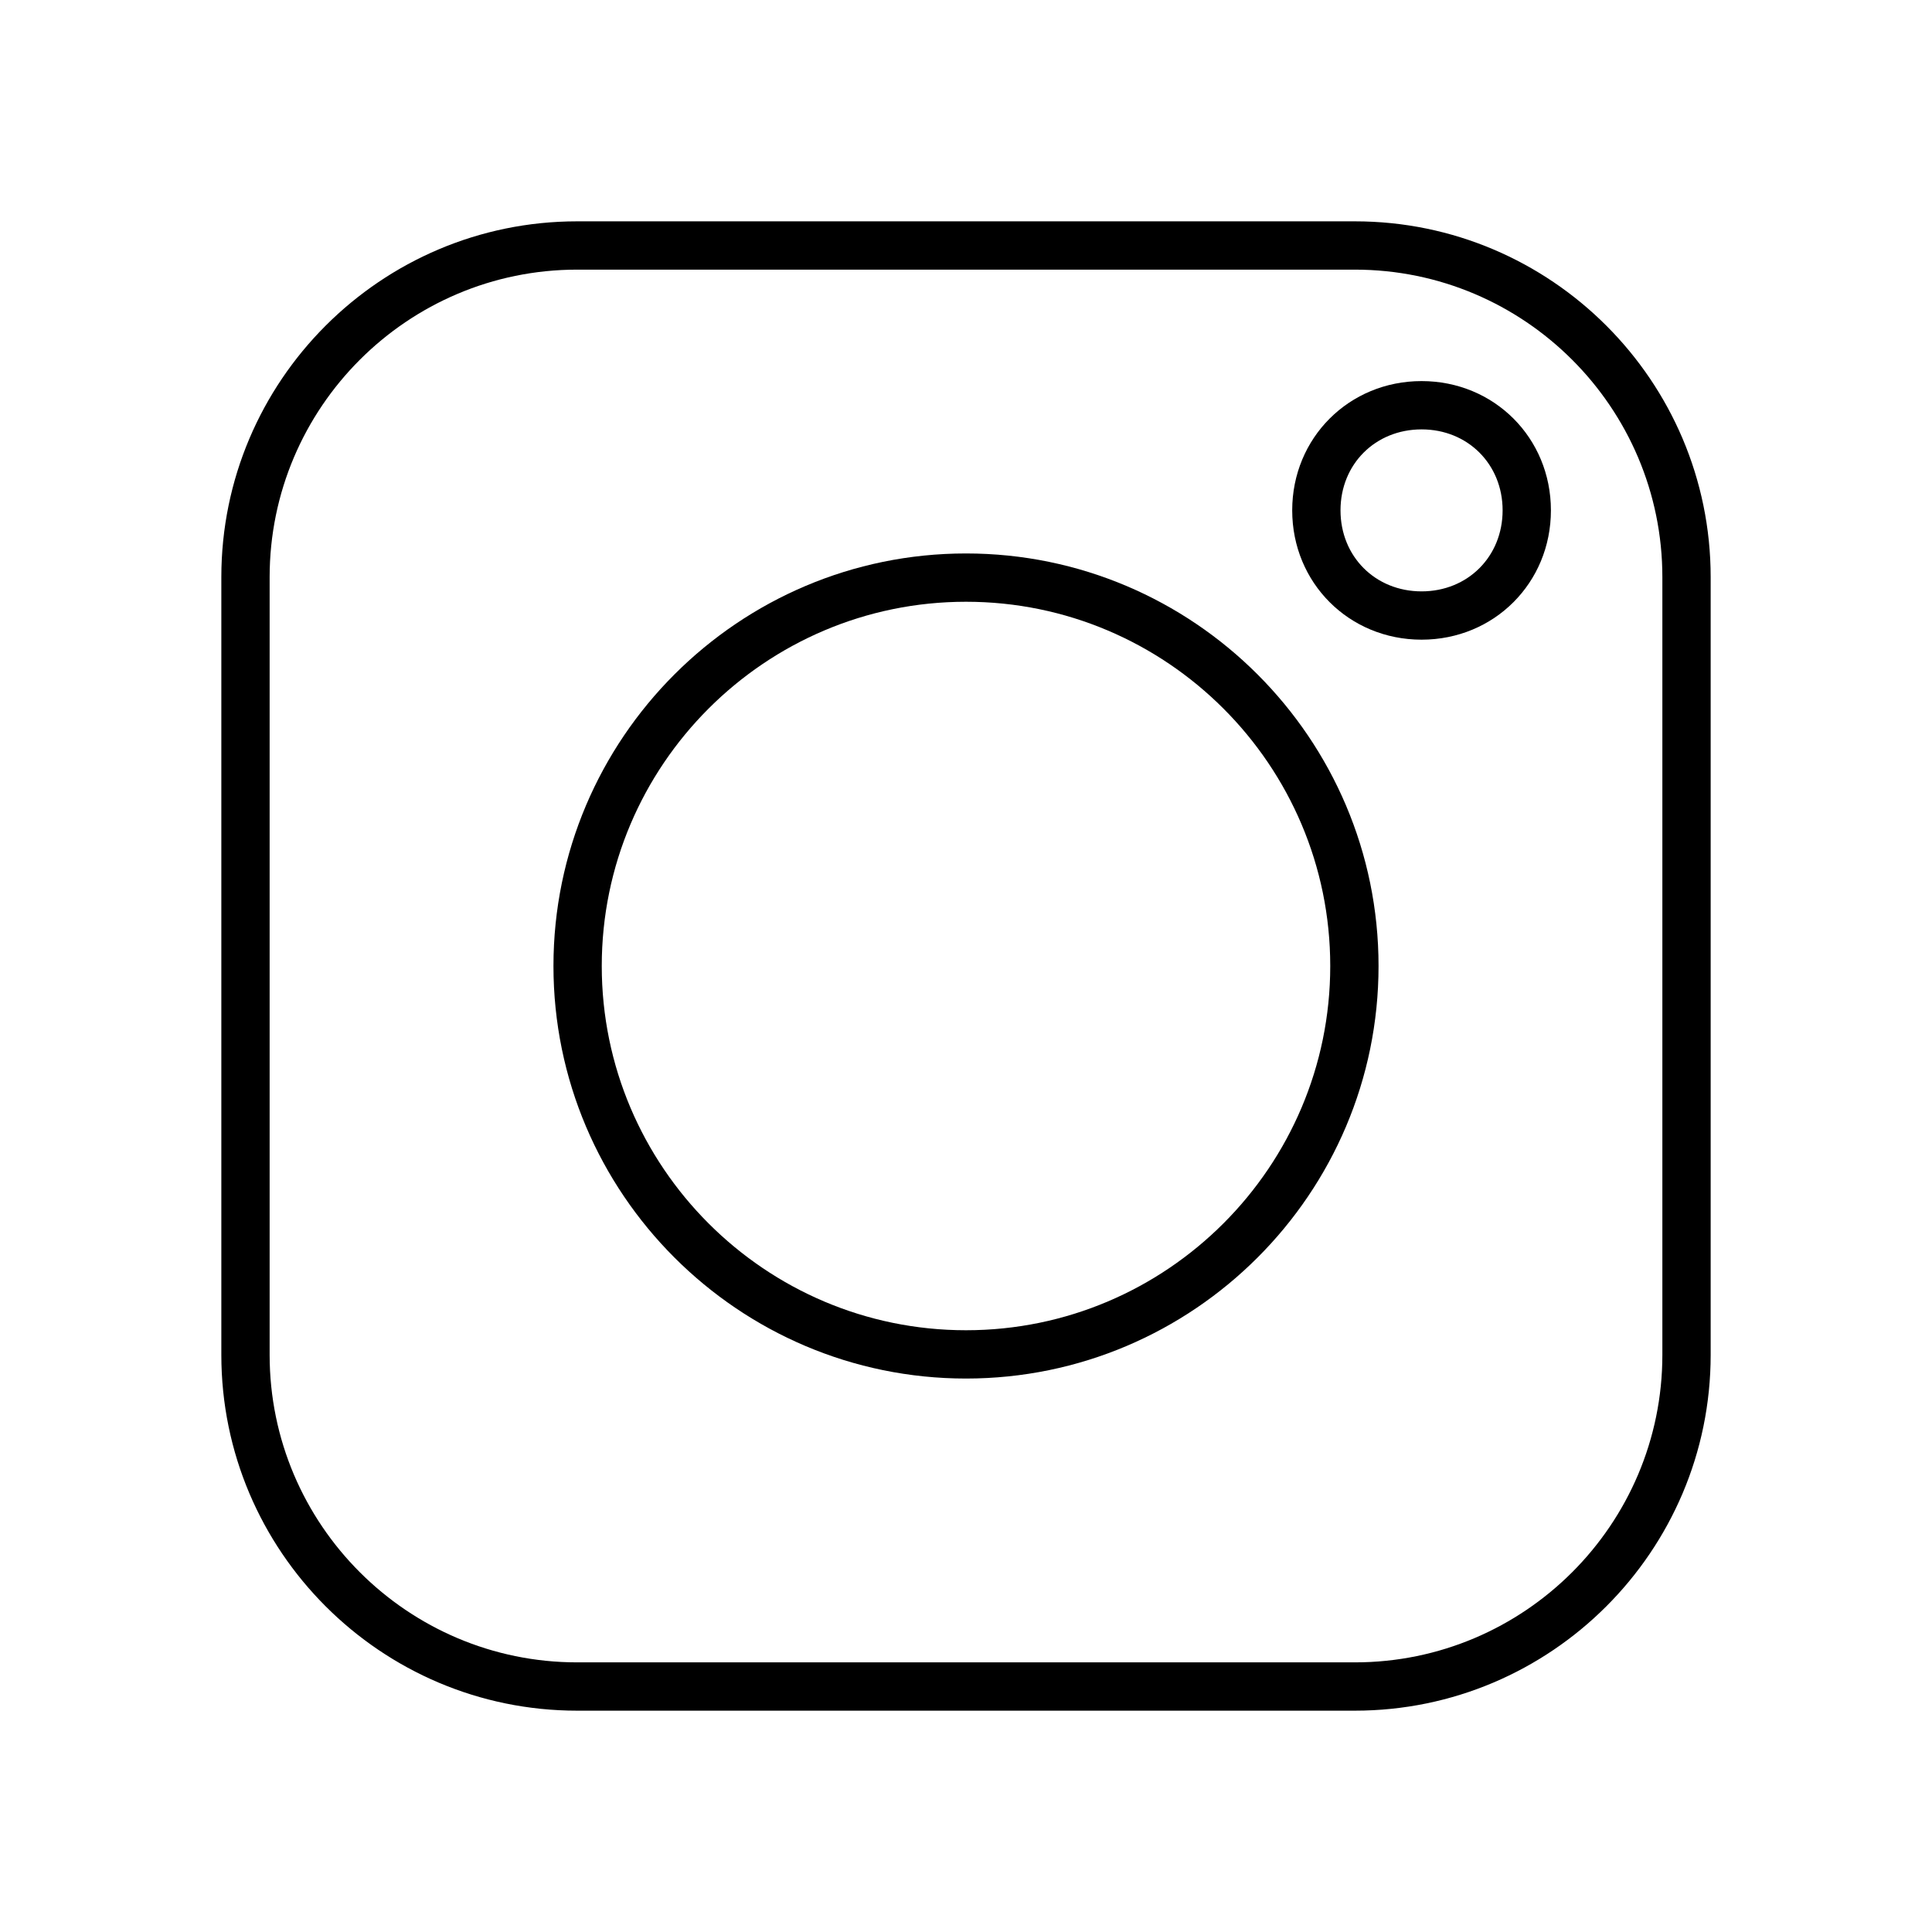
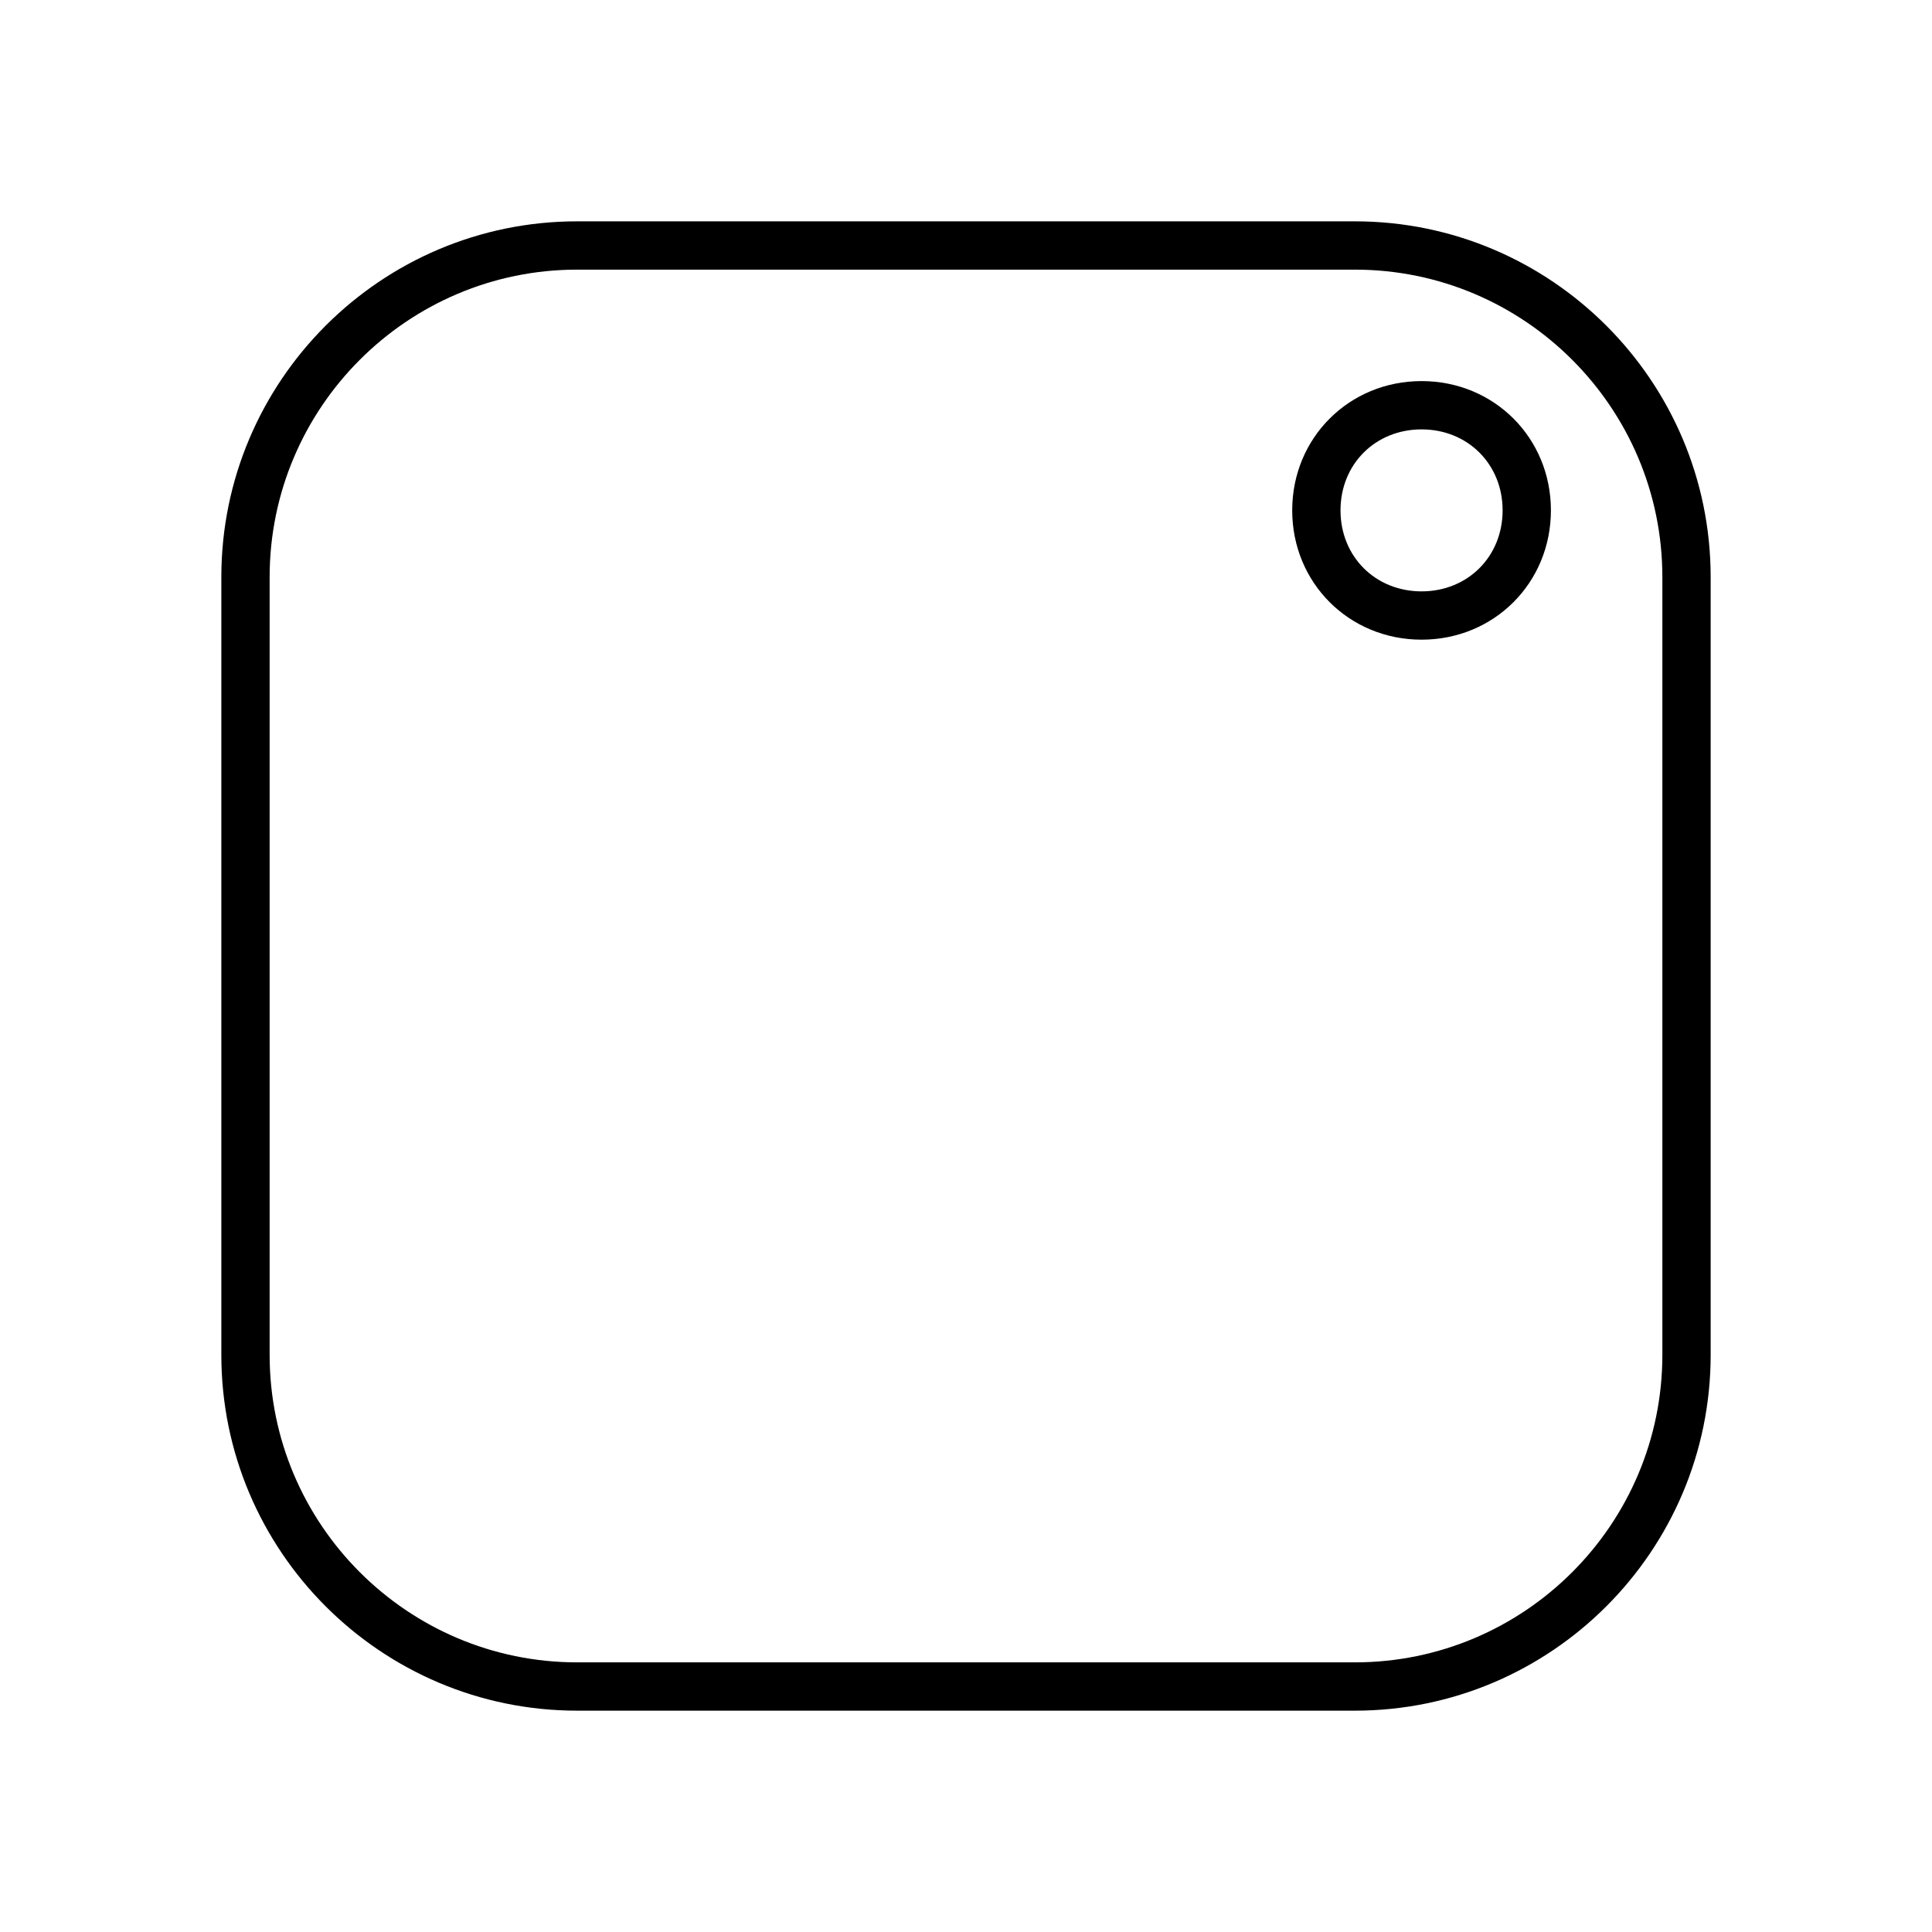
<svg xmlns="http://www.w3.org/2000/svg" id="Layer_1" version="1.1" viewBox="0 0 32 32">
  <path d="M22.441,4.466c2.808,0,5.093,2.285,5.093,5.093v12.882c0,2.808-2.285,5.093-5.093,5.093h-12.882c-2.808,0-5.093-2.285-5.093-5.093v-12.882c0-2.808,2.285-5.093,5.093-5.093h12.882M22.441,3.666h-12.882c-3.25,0-5.893,2.643-5.893,5.893v12.882c0,3.249,2.643,5.893,5.893,5.893h12.882c3.249,0,5.893-2.644,5.893-5.893v-12.882c0-3.25-2.644-5.893-5.893-5.893h0Z" />
-   <path d="M16,9.967c3.327,0,6.033,2.707,6.033,6.033s-2.707,6.033-6.033,6.033-6.033-2.707-6.033-6.033,2.707-6.033,6.033-6.033M16,9.167c-3.768,0-6.833,3.066-6.833,6.833s3.066,6.833,6.833,6.833,6.833-3.066,6.833-6.833-3.066-6.833-6.833-6.833h0Z" />
  <path d="M23.546,7.112c.765,0,1.342.577,1.342,1.341,0,.765-.577,1.342-1.342,1.342-.766,0-1.343-.577-1.343-1.342,0-.765.577-1.341,1.343-1.341M23.546,6.312c-1.202,0-2.143.941-2.143,2.141,0,1.201.941,2.142,2.143,2.142,1.201,0,2.142-.941,2.142-2.142,0-1.201-.941-2.141-2.142-2.141h0Z" />
</svg>